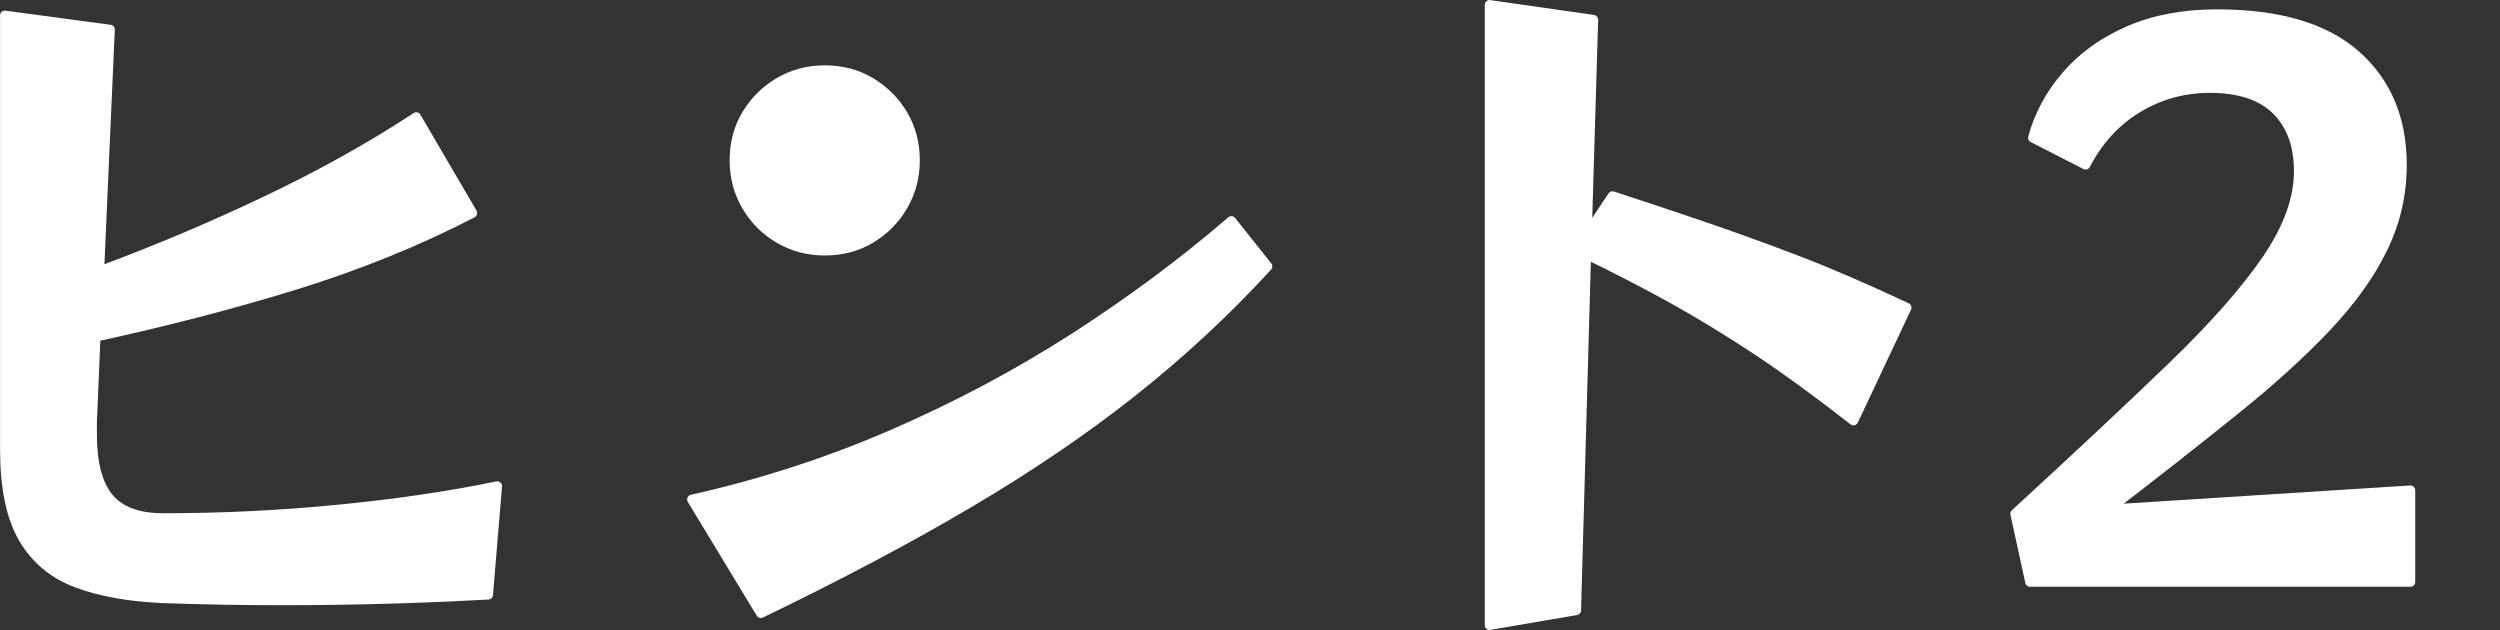
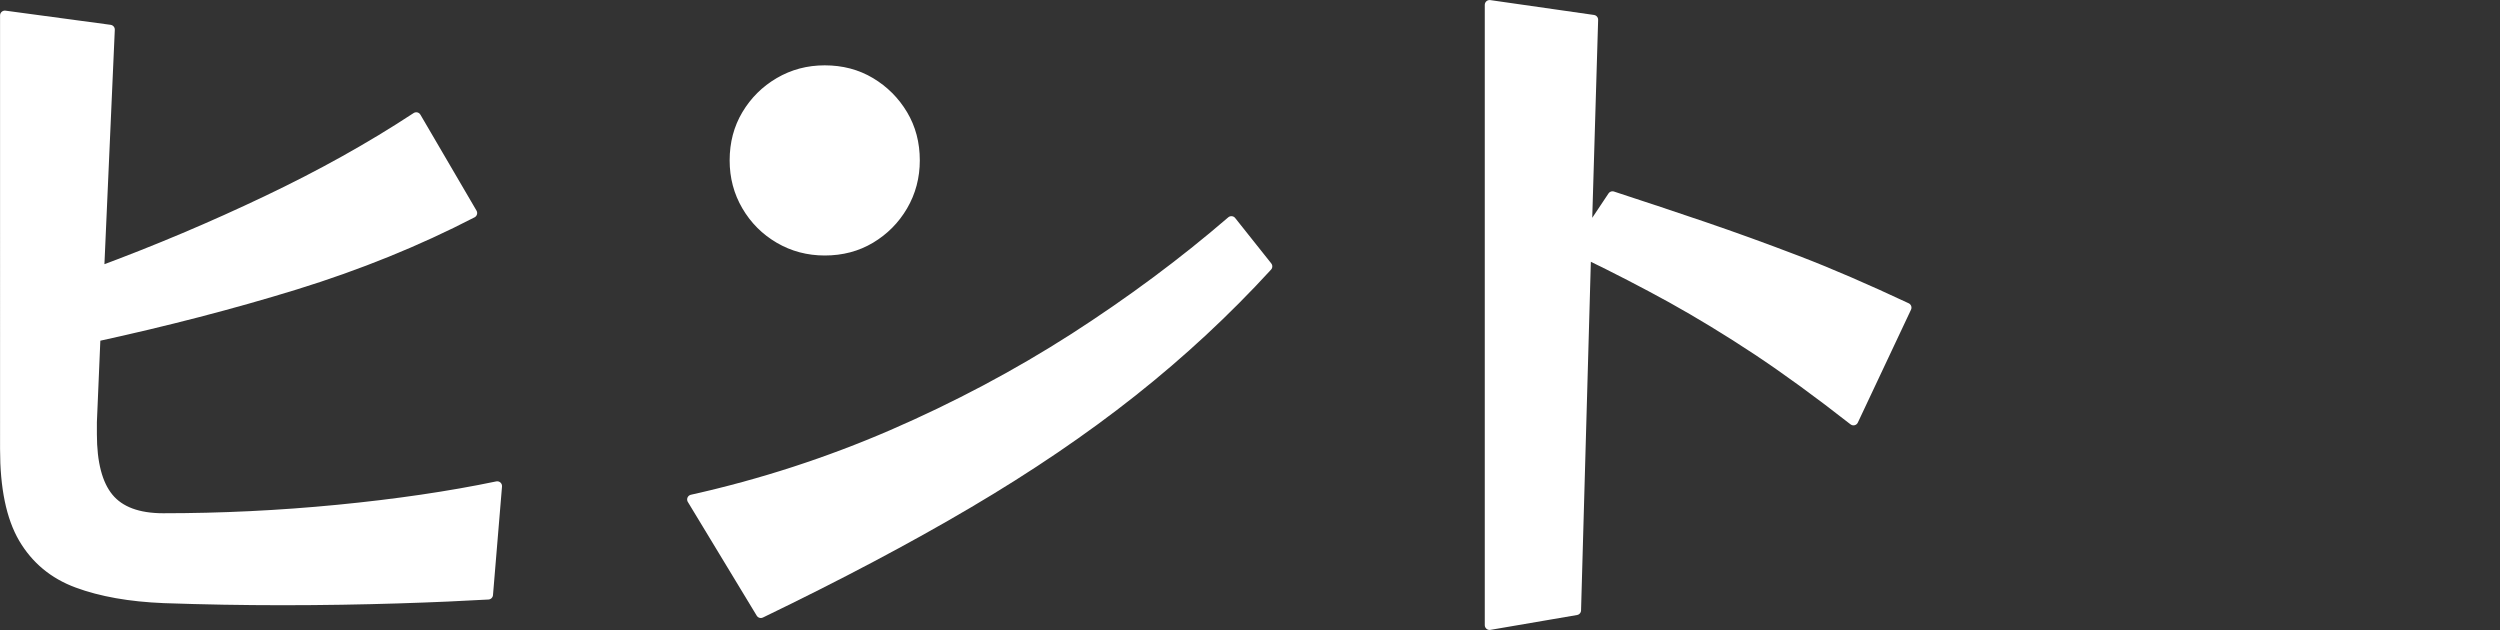
<svg xmlns="http://www.w3.org/2000/svg" version="1.1" id="レイヤー_1" x="0px" y="0px" viewBox="0 0 180 45.37" style="enable-background:new 0 0 180 45.37;" xml:space="preserve">
  <rect x="0" y="0" width="180" height="45.37" fill="#333333" stroke="none" />
  <style type="text/css">
	.st0{fill:#FFFFFF;stroke:#FFFFFF;stroke-width:0.692;stroke-linecap:round;stroke-linejoin:round;stroke-miterlimit:10;}
</style>
  <g>
    <g>
      <path class="st0" d="M35.15,42.82c-1.74,0.1-3.91,0.2-6.5,0.28c-2.59,0.08-5.37,0.13-8.34,0.13c-2.8,0-5.63-0.05-8.5-0.15    c-2.46-0.1-4.54-0.47-6.24-1.1c-1.71-0.63-3-1.71-3.89-3.22c-0.89-1.52-1.33-3.66-1.33-6.42V1.11l7.57,1.02l-0.77,17.4    C11.28,18,15.3,16.3,19.2,14.44c3.91-1.86,7.5-3.86,10.77-6.01l4.04,6.91c-3.96,2.05-8.21,3.77-12.74,5.17    c-4.54,1.4-9.33,2.64-14.38,3.74l-0.26,6.14v0.87c0,2.08,0.4,3.61,1.2,4.58c0.8,0.97,2.11,1.46,3.92,1.46    c4.16,0,8.35-0.2,12.56-0.61c4.21-0.41,8.04-0.97,11.49-1.69L35.15,42.82z" />
      <path class="st0" d="M91.26,19.18c-2.97,3.24-6.21,6.25-9.72,9.03c-3.51,2.78-7.46,5.46-11.82,8.03    c-4.37,2.58-9.35,5.21-14.94,7.91l-4.96-8.19c5.02-1.12,9.83-2.69,14.43-4.68c4.61-2,8.96-4.31,13.05-6.93    c4.09-2.63,7.88-5.44,11.36-8.44L91.26,19.18z M65.88,11.55c0,1.19-0.29,2.29-0.87,3.28c-0.58,0.99-1.36,1.77-2.33,2.35    c-0.97,0.58-2.07,0.87-3.3,0.87c-1.19,0-2.29-0.29-3.28-0.87c-0.99-0.58-1.77-1.36-2.35-2.35c-0.58-0.99-0.87-2.08-0.87-3.28    c0-1.23,0.29-2.33,0.87-3.3c0.58-0.97,1.36-1.75,2.35-2.33c0.99-0.58,2.08-0.87,3.28-0.87c1.23,0,2.33,0.29,3.3,0.87    c0.97,0.58,1.75,1.36,2.33,2.33C65.59,9.22,65.88,10.32,65.88,11.55z" />
      <path class="st0" d="M133.45,30.28c-2.53-1.98-4.85-3.67-6.96-5.07c-2.12-1.4-4.16-2.64-6.14-3.74c-1.98-1.09-4.03-2.15-6.14-3.17    l-0.72,25.64l-6.24,1.07V0.35l7.47,1.07l-0.46,15.46l1.84-2.76c2.29,0.75,4.49,1.48,6.6,2.2c2.11,0.72,4.35,1.53,6.7,2.43    c2.35,0.9,4.98,2.04,7.88,3.4L133.45,30.28z" />
-       <path class="st0" d="M146.16,41.9l-1.07-4.91c4.5-4.13,8.27-7.66,11.31-10.59c3.04-2.93,5.31-5.52,6.83-7.75    c1.52-2.23,2.28-4.34,2.28-6.32c0-1.88-0.54-3.34-1.61-4.4s-2.67-1.59-4.79-1.59c-1.88,0-3.61,0.48-5.19,1.43    s-2.84,2.32-3.76,4.09l-3.79-1.94c0.44-1.64,1.25-3.13,2.41-4.48c1.16-1.35,2.65-2.42,4.48-3.22c1.82-0.8,3.95-1.2,6.37-1.2    c4.43,0,7.76,0.98,9.98,2.94c2.22,1.96,3.33,4.6,3.33,7.91c0,2.12-0.46,4.12-1.38,6.01c-0.92,1.89-2.28,3.79-4.07,5.68    c-1.79,1.89-4,3.9-6.63,6.01c-2.63,2.12-5.65,4.49-9.06,7.11l21.75-1.38v6.6H146.16z" />
    </g>
  </g>
</svg>